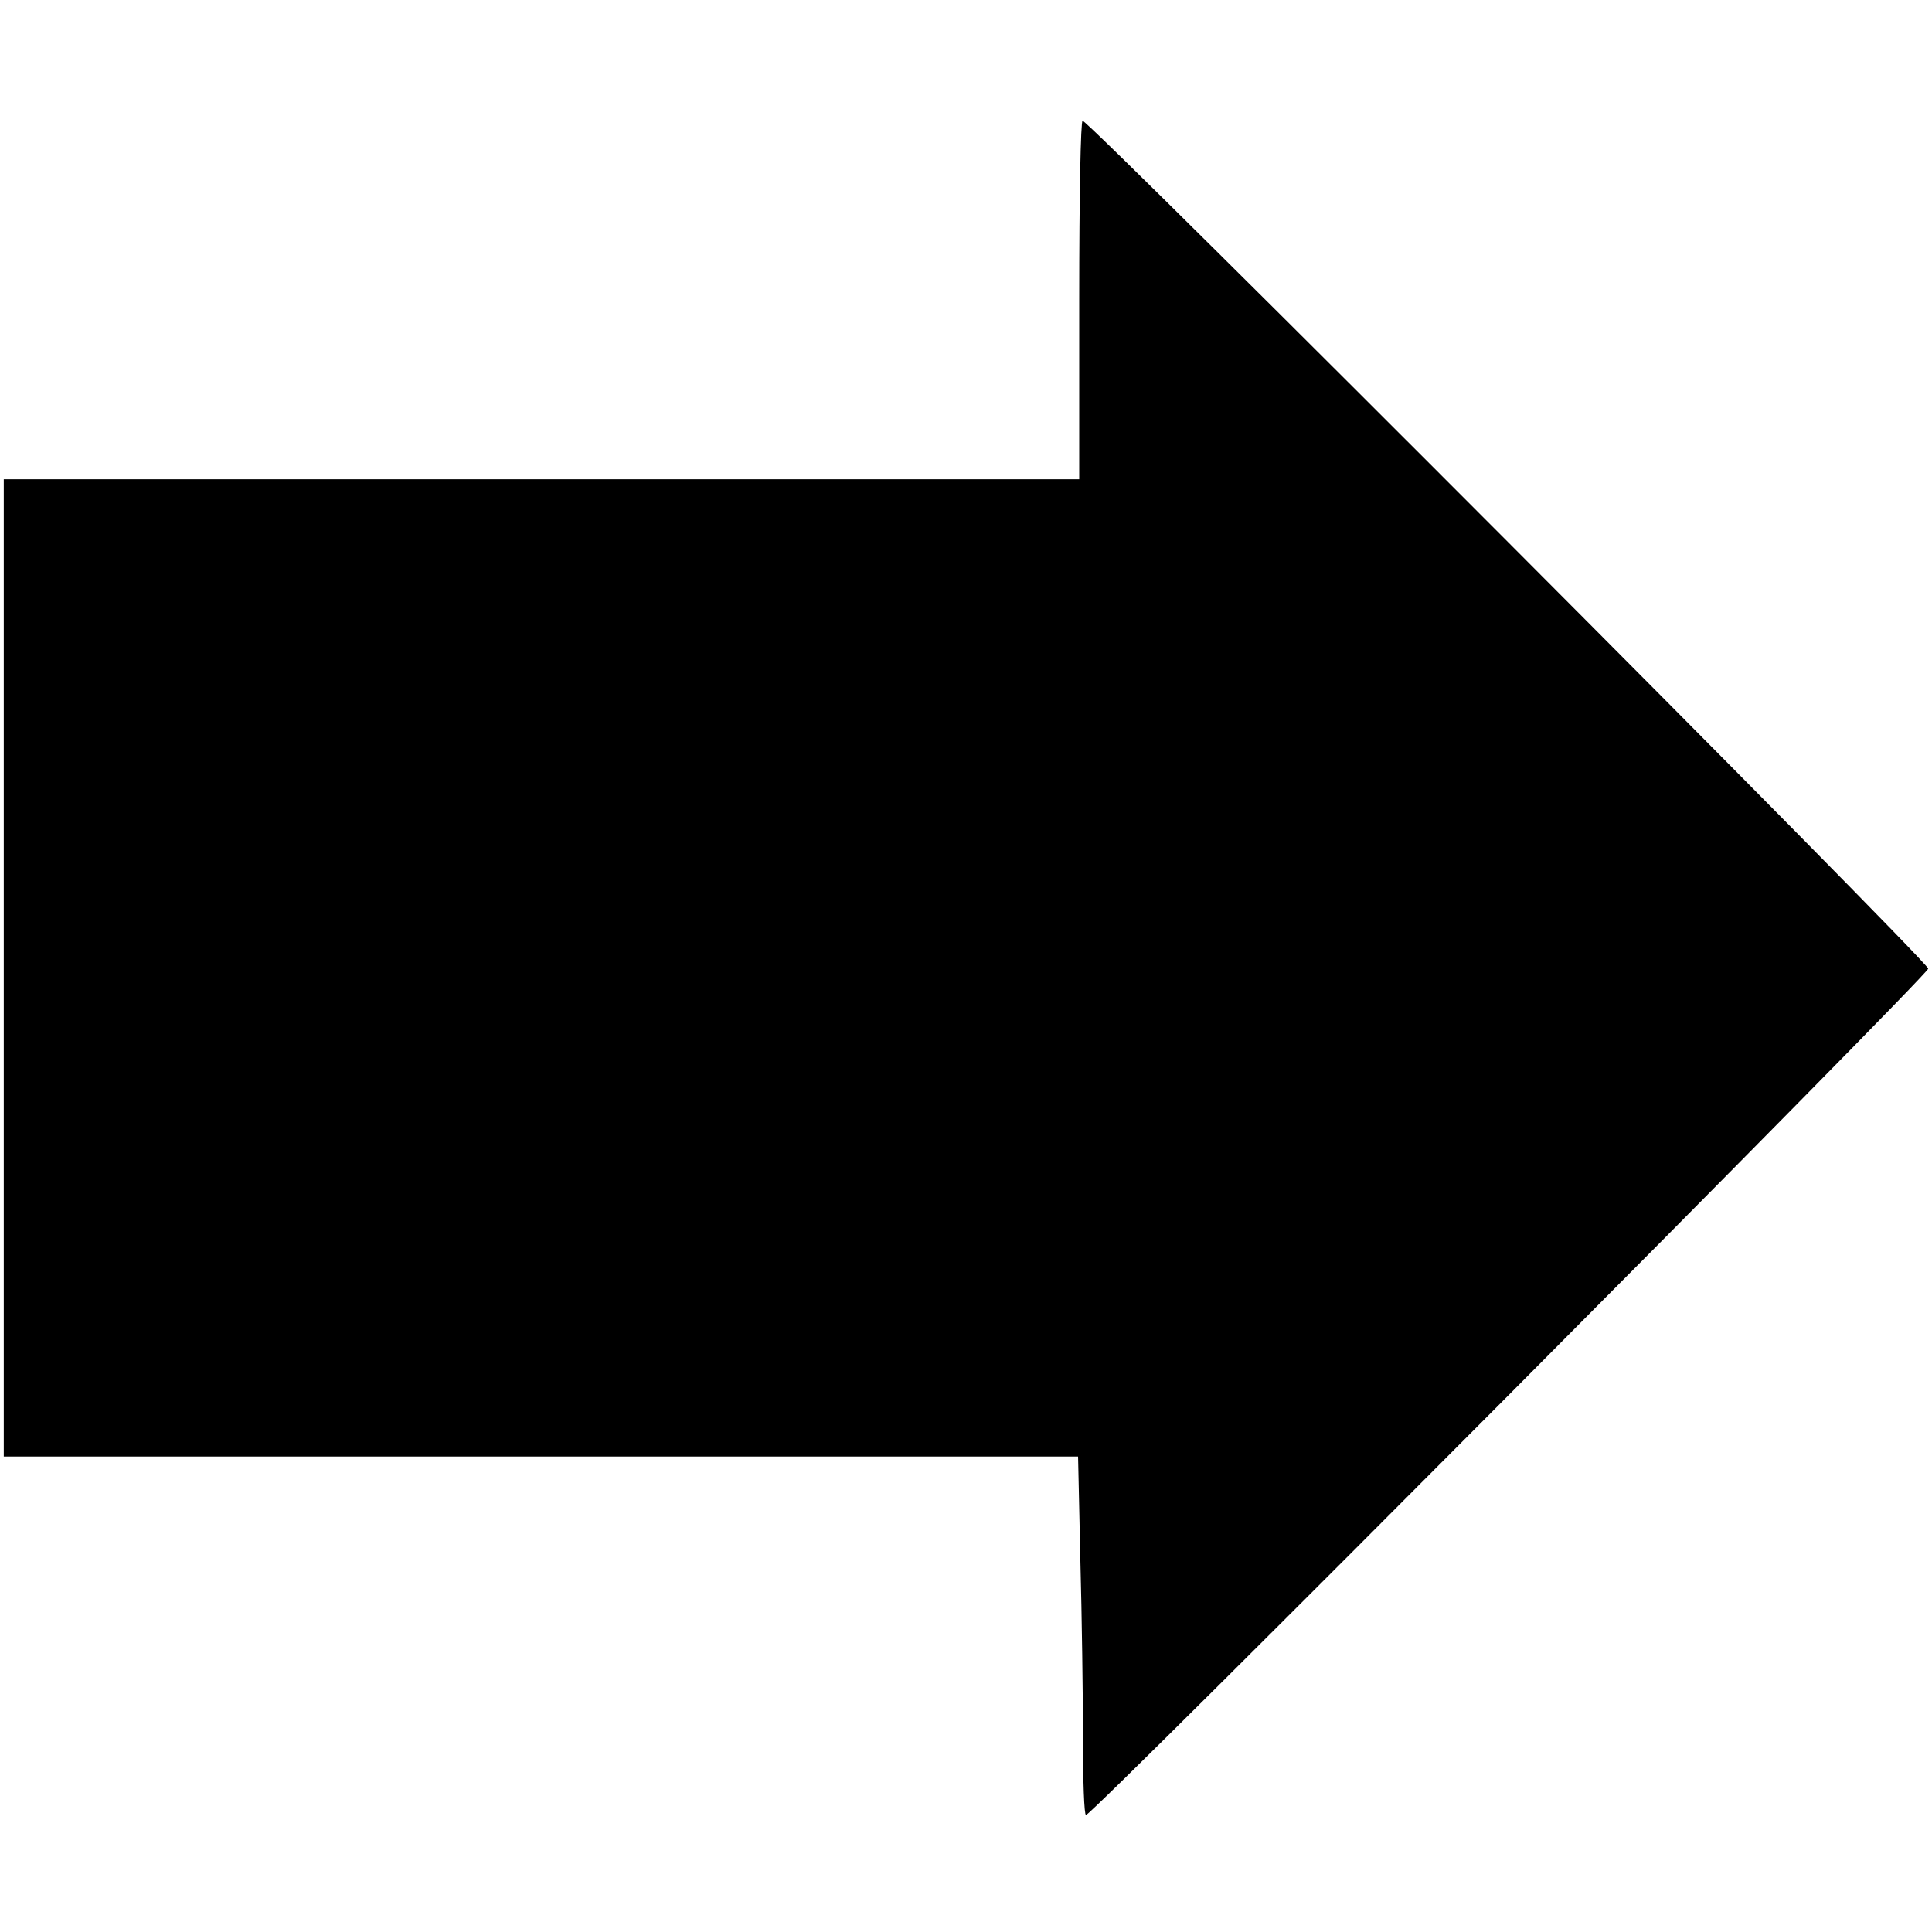
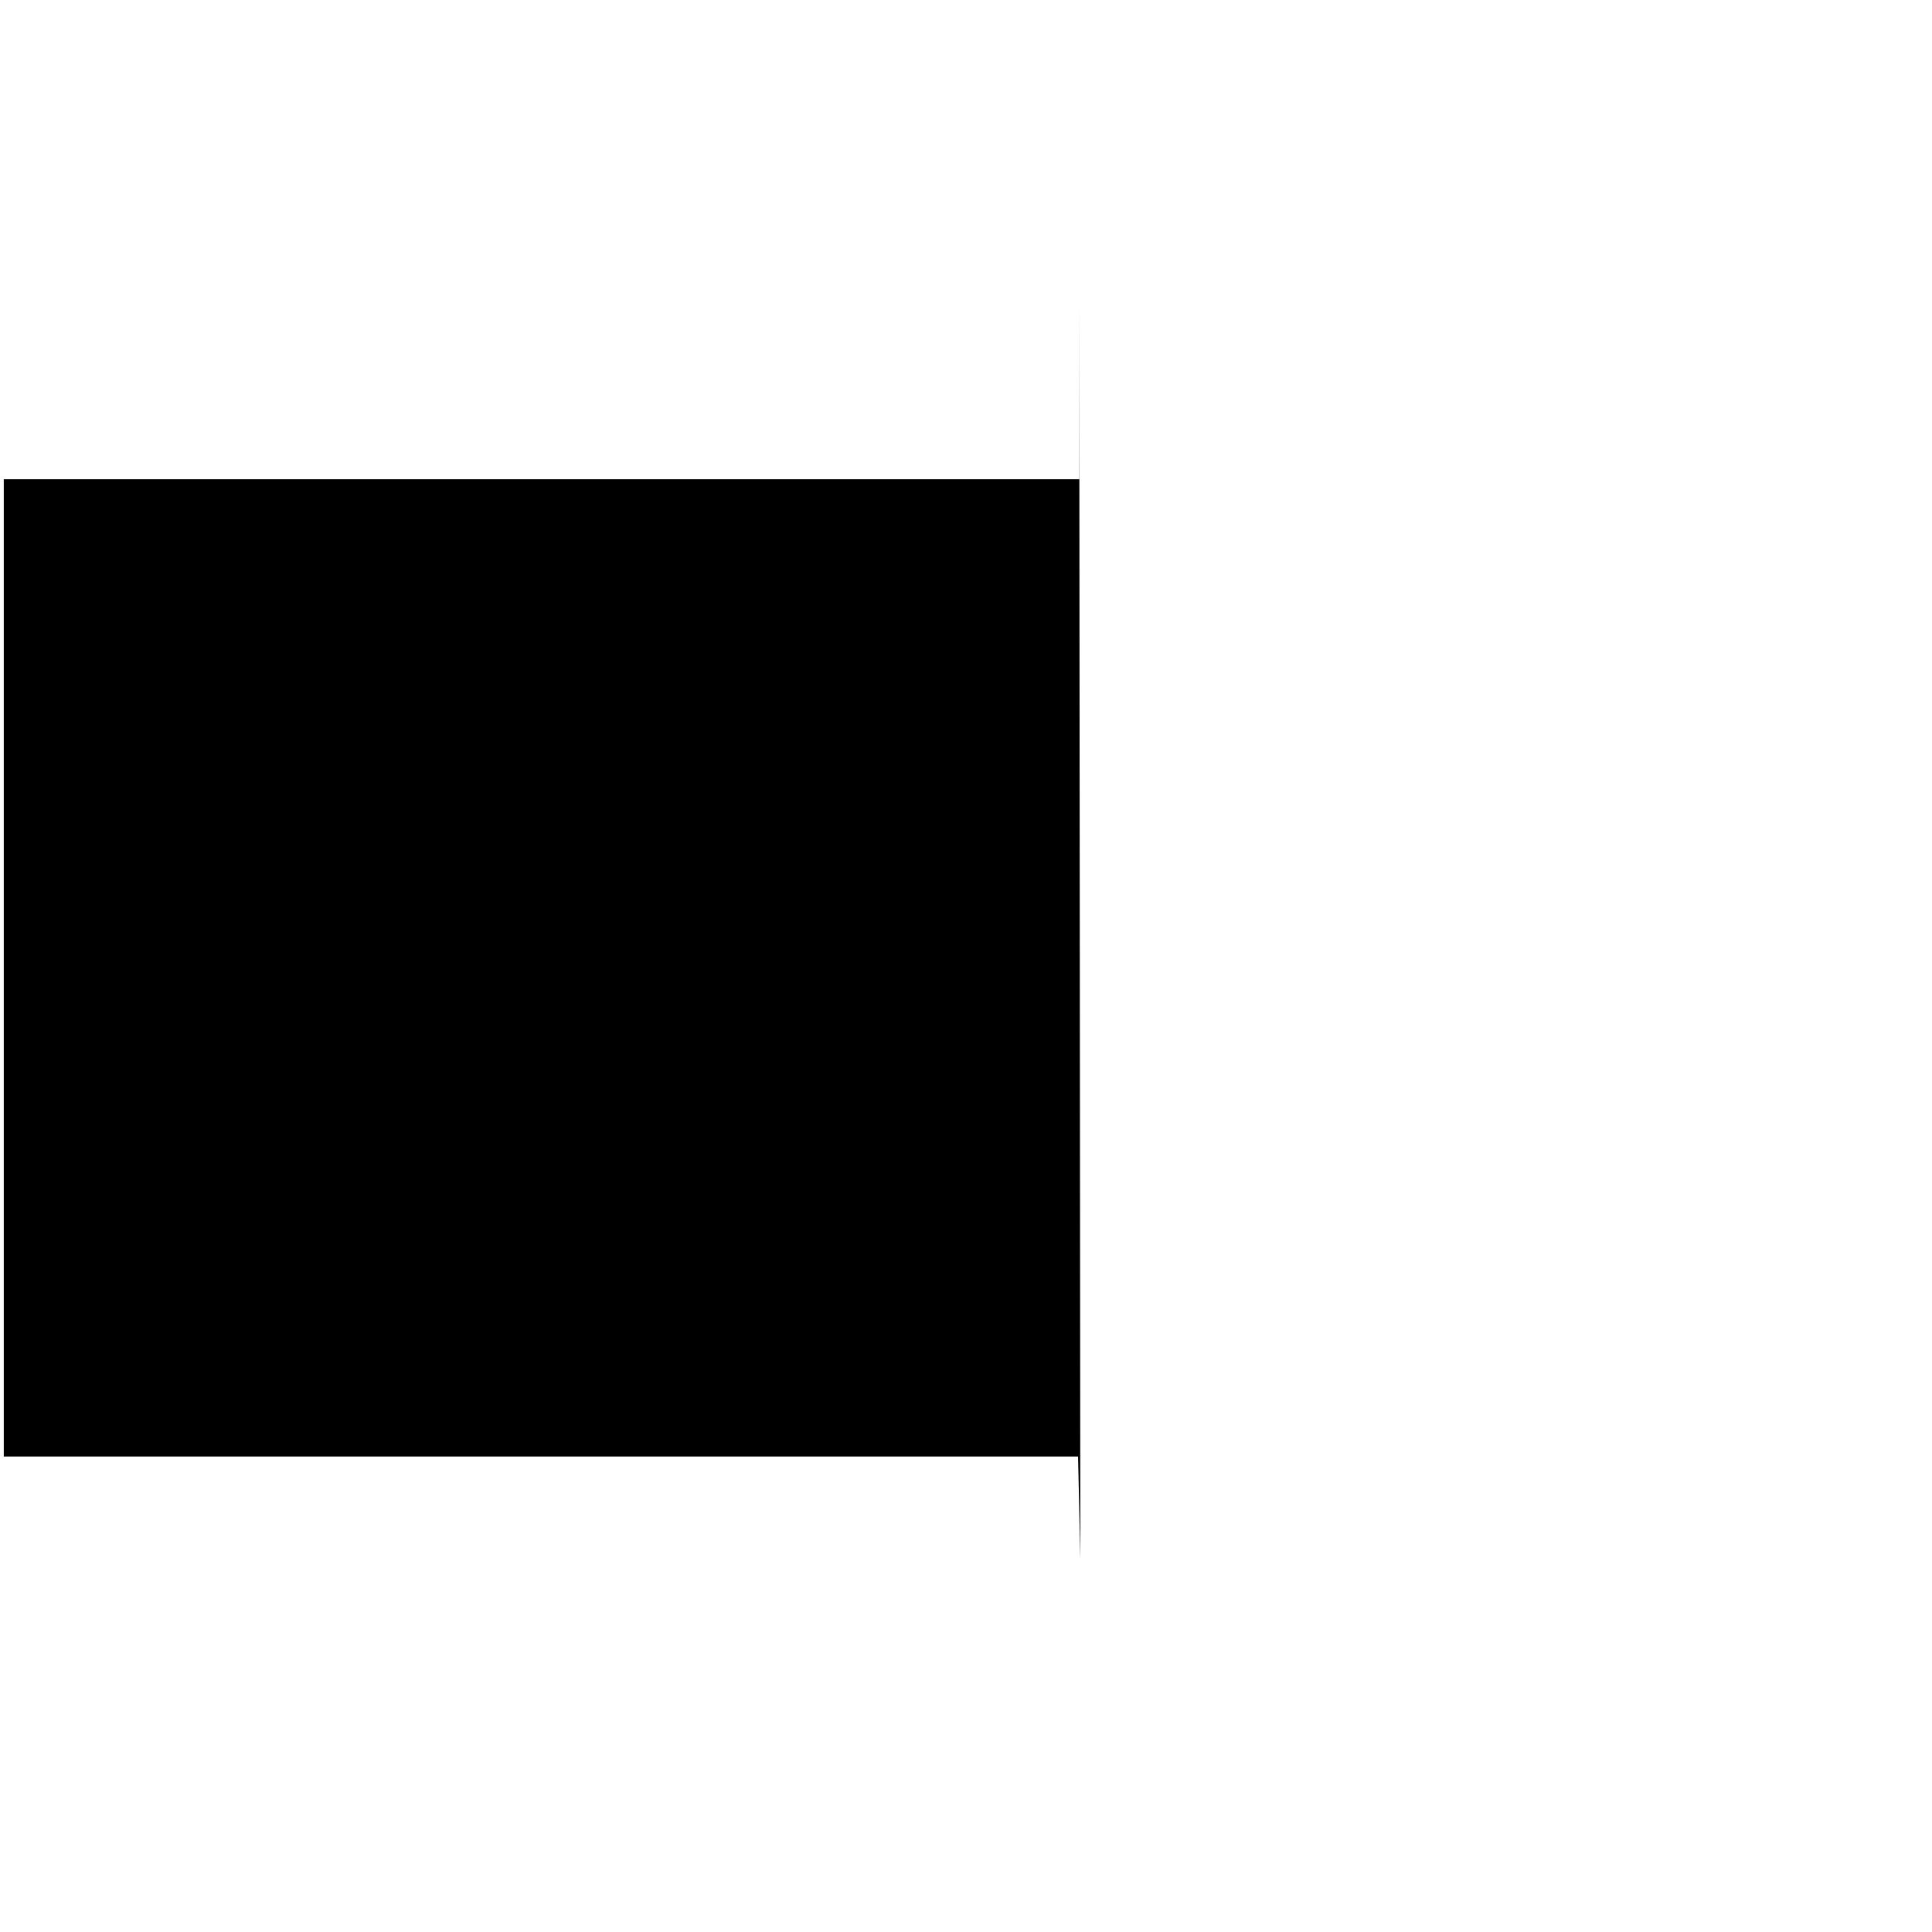
<svg xmlns="http://www.w3.org/2000/svg" version="1.0" width="512pt" height="512pt" viewBox="0 0 512 512" preserveAspectRatio="xMidYMid meet">
  <g transform="translate(0,512) scale(0.1,-0.1)" fill="#000000" stroke="none">
-     <path d="M2860 4325 l0 -475 -1425 0 -1425 0 0 -1295 0 -1295 1423 0 1424 0 6 -272 c4 -149 7 -363 7 -475 0 -111 3 -203 8 -203 17 0 2232 2226 2232 2243 0 19 -2223 2247 -2241 2247 -5 0 -9 -194 -9 -475z" />
+     <path d="M2860 4325 l0 -475 -1425 0 -1425 0 0 -1295 0 -1295 1423 0 1424 0 6 -272 z" />
  </g>
</svg>